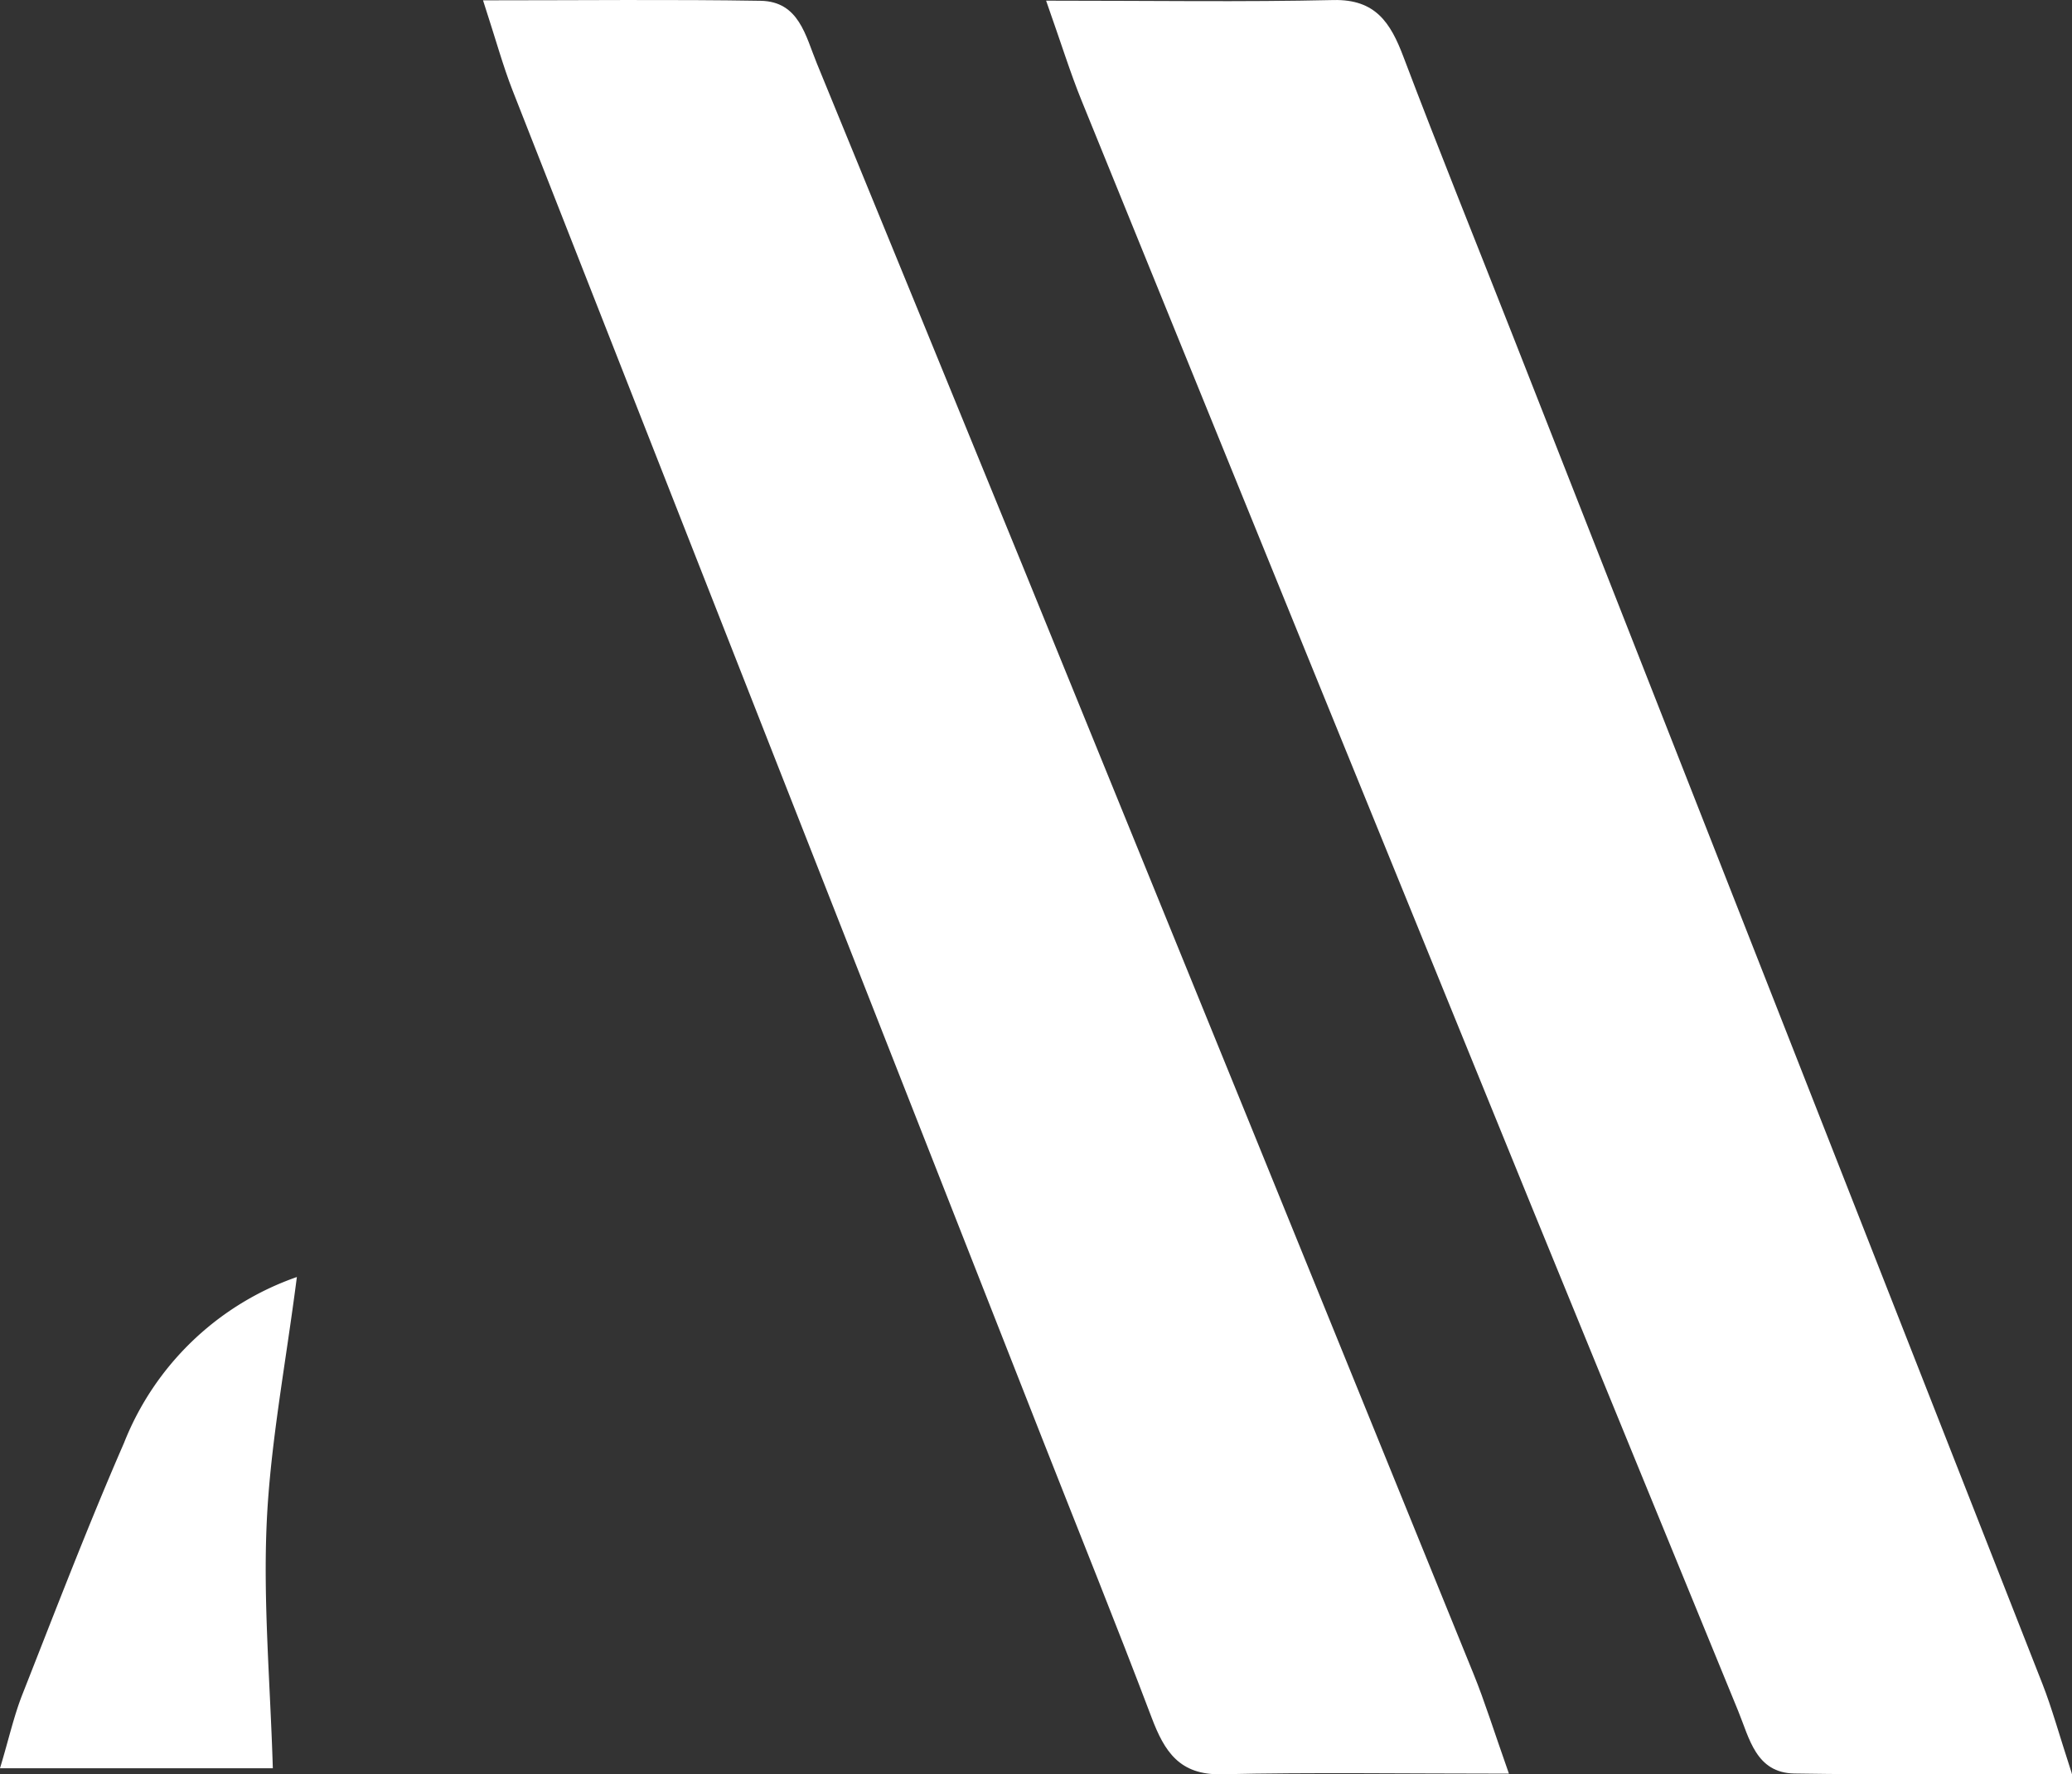
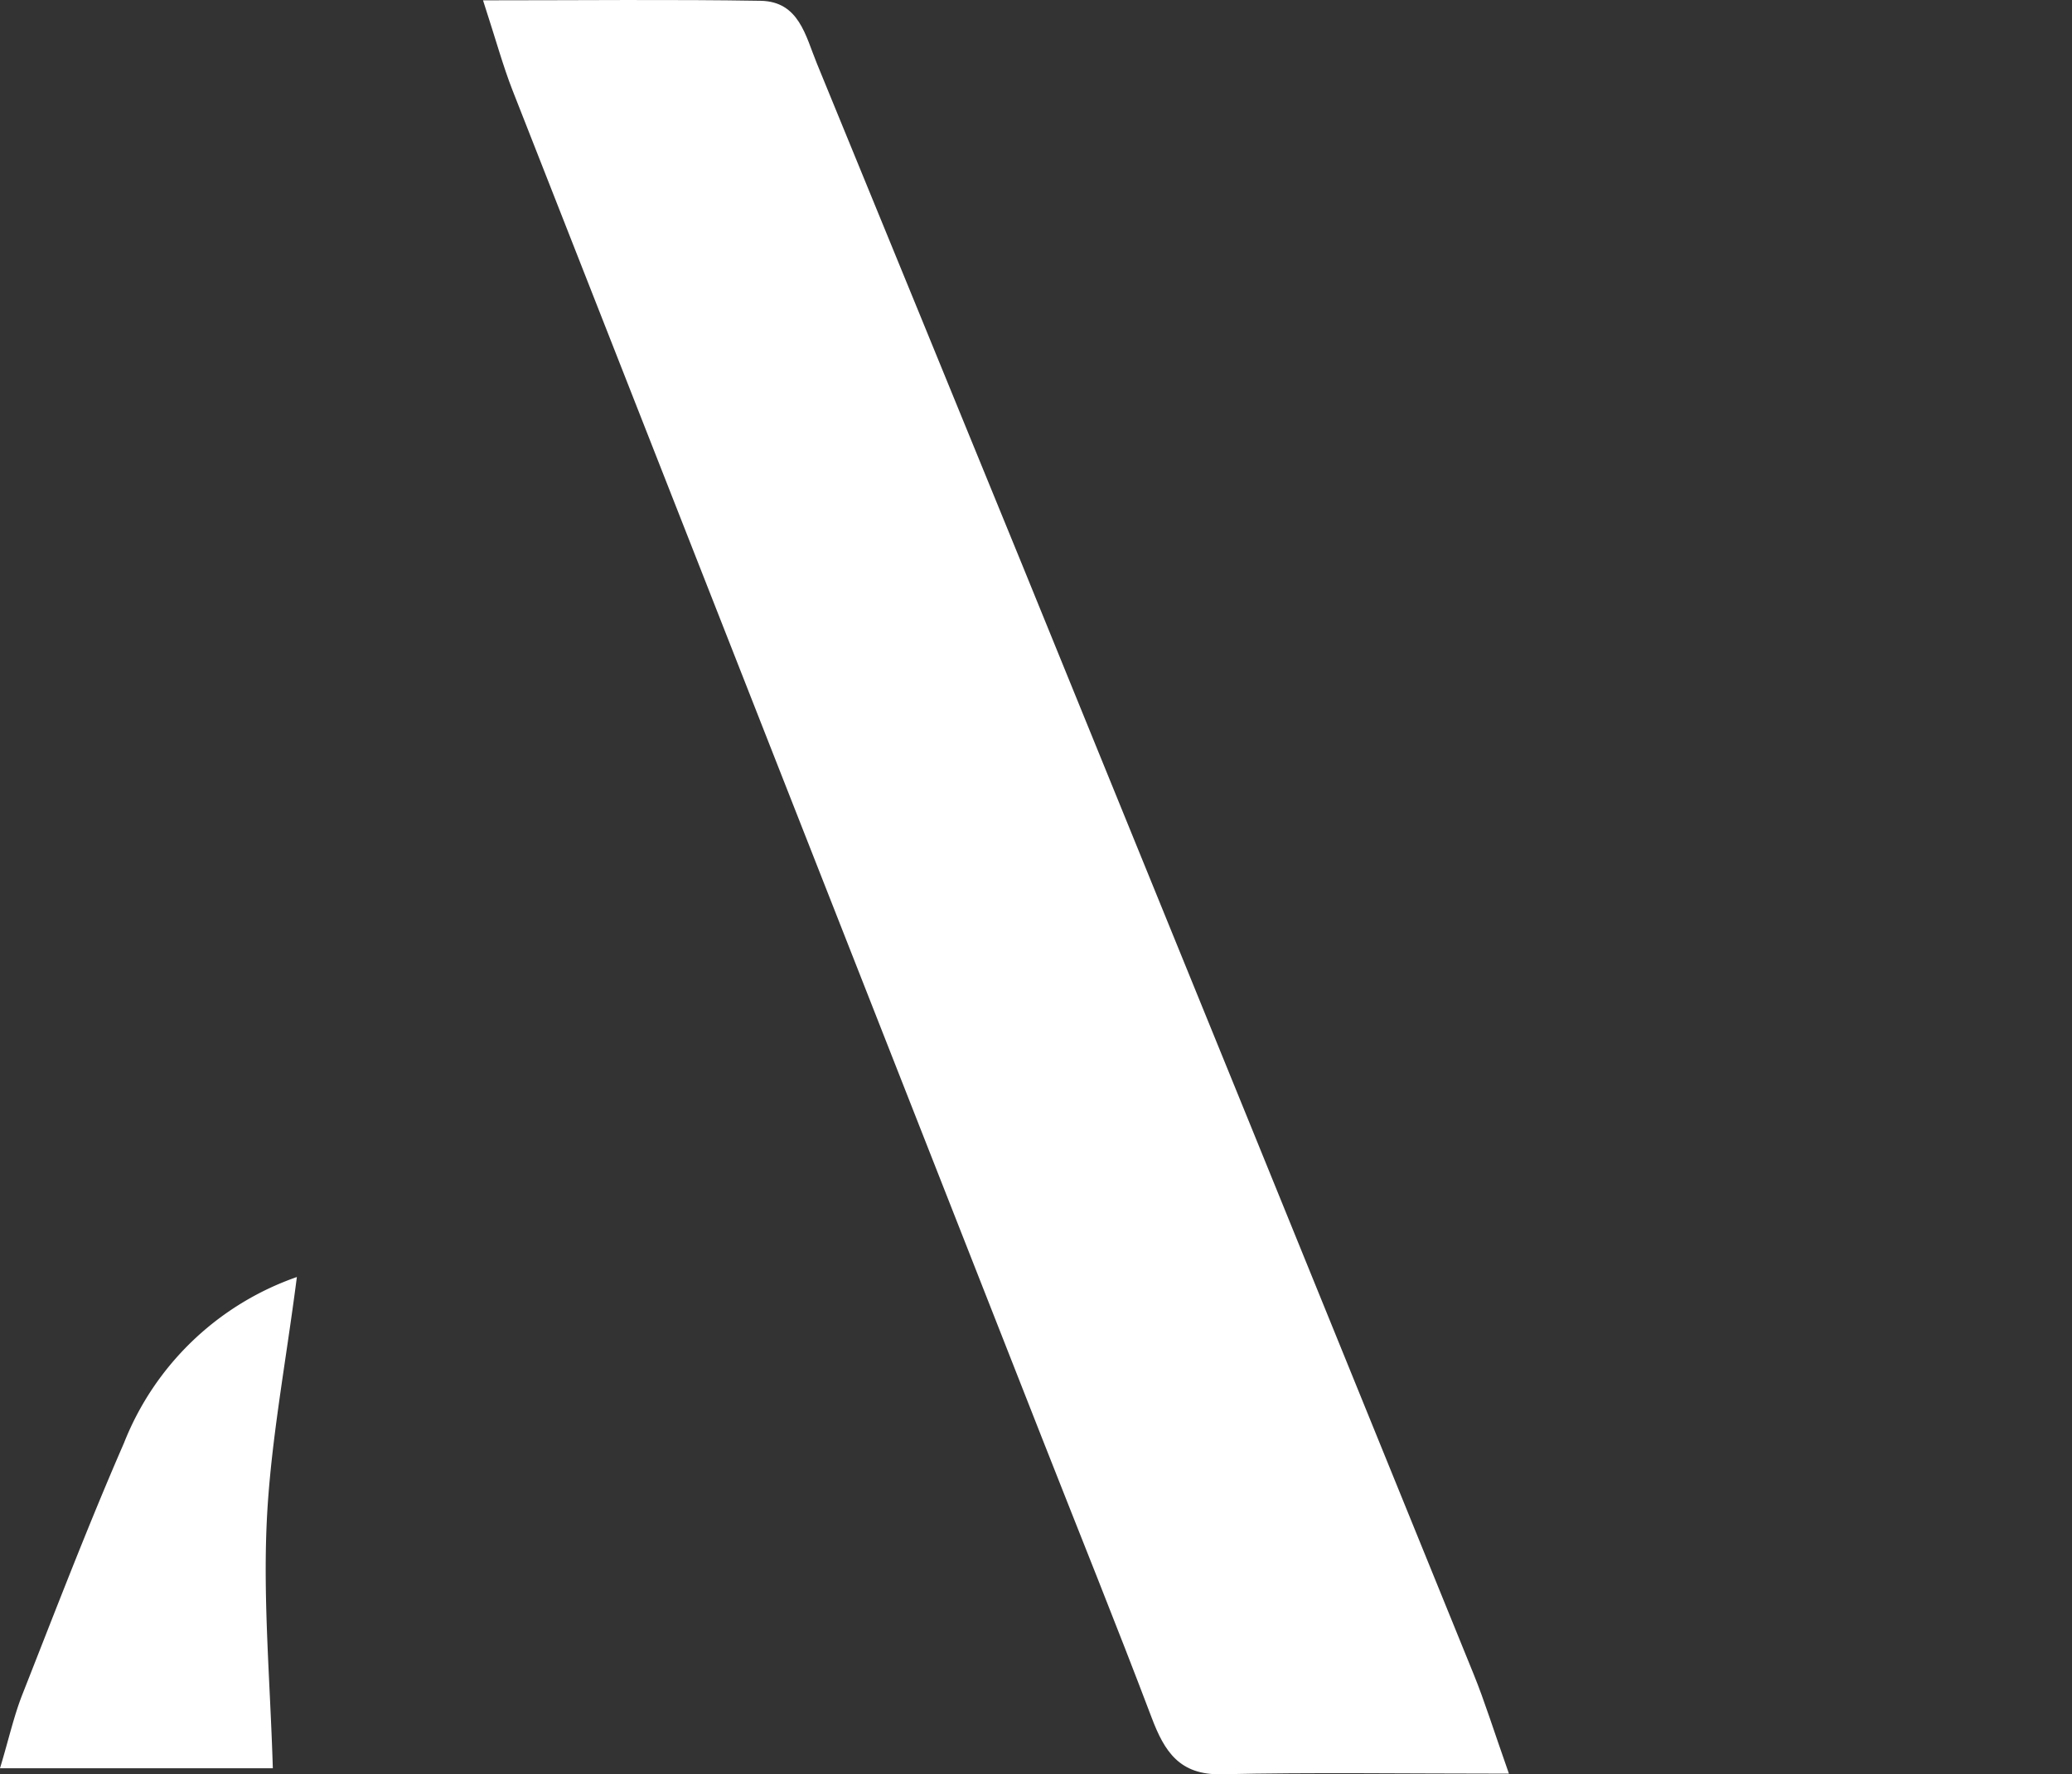
<svg xmlns="http://www.w3.org/2000/svg" id="Group_375039" data-name="Group 375039" width="93.299" height="79.915" viewBox="0 0 93.299 79.915">
  <rect x="0" y="0" width="93.299" height="79.915" fill="#333333" stroke="none" />
  <defs>
    <clipPath id="clip-path">
      <rect id="Rectangle_207247" data-name="Rectangle 207247" width="93.299" height="79.914" fill="#fff" />
    </clipPath>
  </defs>
  <g id="Group_375038" data-name="Group 375038" transform="translate(0 0)" clip-path="url(#clip-path)">
    <path id="Path_286723" data-name="Path 286723" d="M72.779,79.885c-4.8,0-8.872-.064-12.938.028-1.9.043-2.574-1.028-3.15-2.55-1.59-4.2-3.273-8.358-4.914-12.534Q39.839,34.45,27.913,4.069c-.43-1.1-.74-2.244-1.329-4.054,4.478,0,8.492-.045,12.5.021,1.731.029,2.022,1.579,2.53,2.816q4.644,11.325,9.275,22.655Q61.053,50.445,71.185,75.393c.5,1.23.891,2.5,1.594,4.492" transform="translate(-4.834 0)" fill="#fff" />
-     <path id="Path_286724" data-name="Path 286724" d="M57.573.03c4.8,0,8.872.064,12.938-.028,1.9-.043,2.574,1.028,3.15,2.55,1.59,4.2,3.273,8.358,4.914,12.534q11.937,30.378,23.863,60.76c.43,1.1.74,2.244,1.329,4.054-4.478,0-8.492.045-12.5-.021-1.731-.029-2.022-1.579-2.53-2.816q-4.644-11.325-9.275-22.655Q69.3,29.47,59.167,4.521c-.5-1.23-.891-2.5-1.594-4.492" transform="translate(-10.469 0)" fill="#fff" />
    <path id="Path_286725" data-name="Path 286725" d="M12.285,92.426H0C.4,91.1.625,90.072,1.008,89.1,2.5,85.312,3.957,81.507,5.583,77.775A12.945,12.945,0,0,1,13.368,70.3c-.51,3.956-1.186,7.463-1.355,10.993-.171,3.615.155,7.254.272,11.13" transform="translate(0 -12.783)" fill="#fff" />
  </g>
</svg>